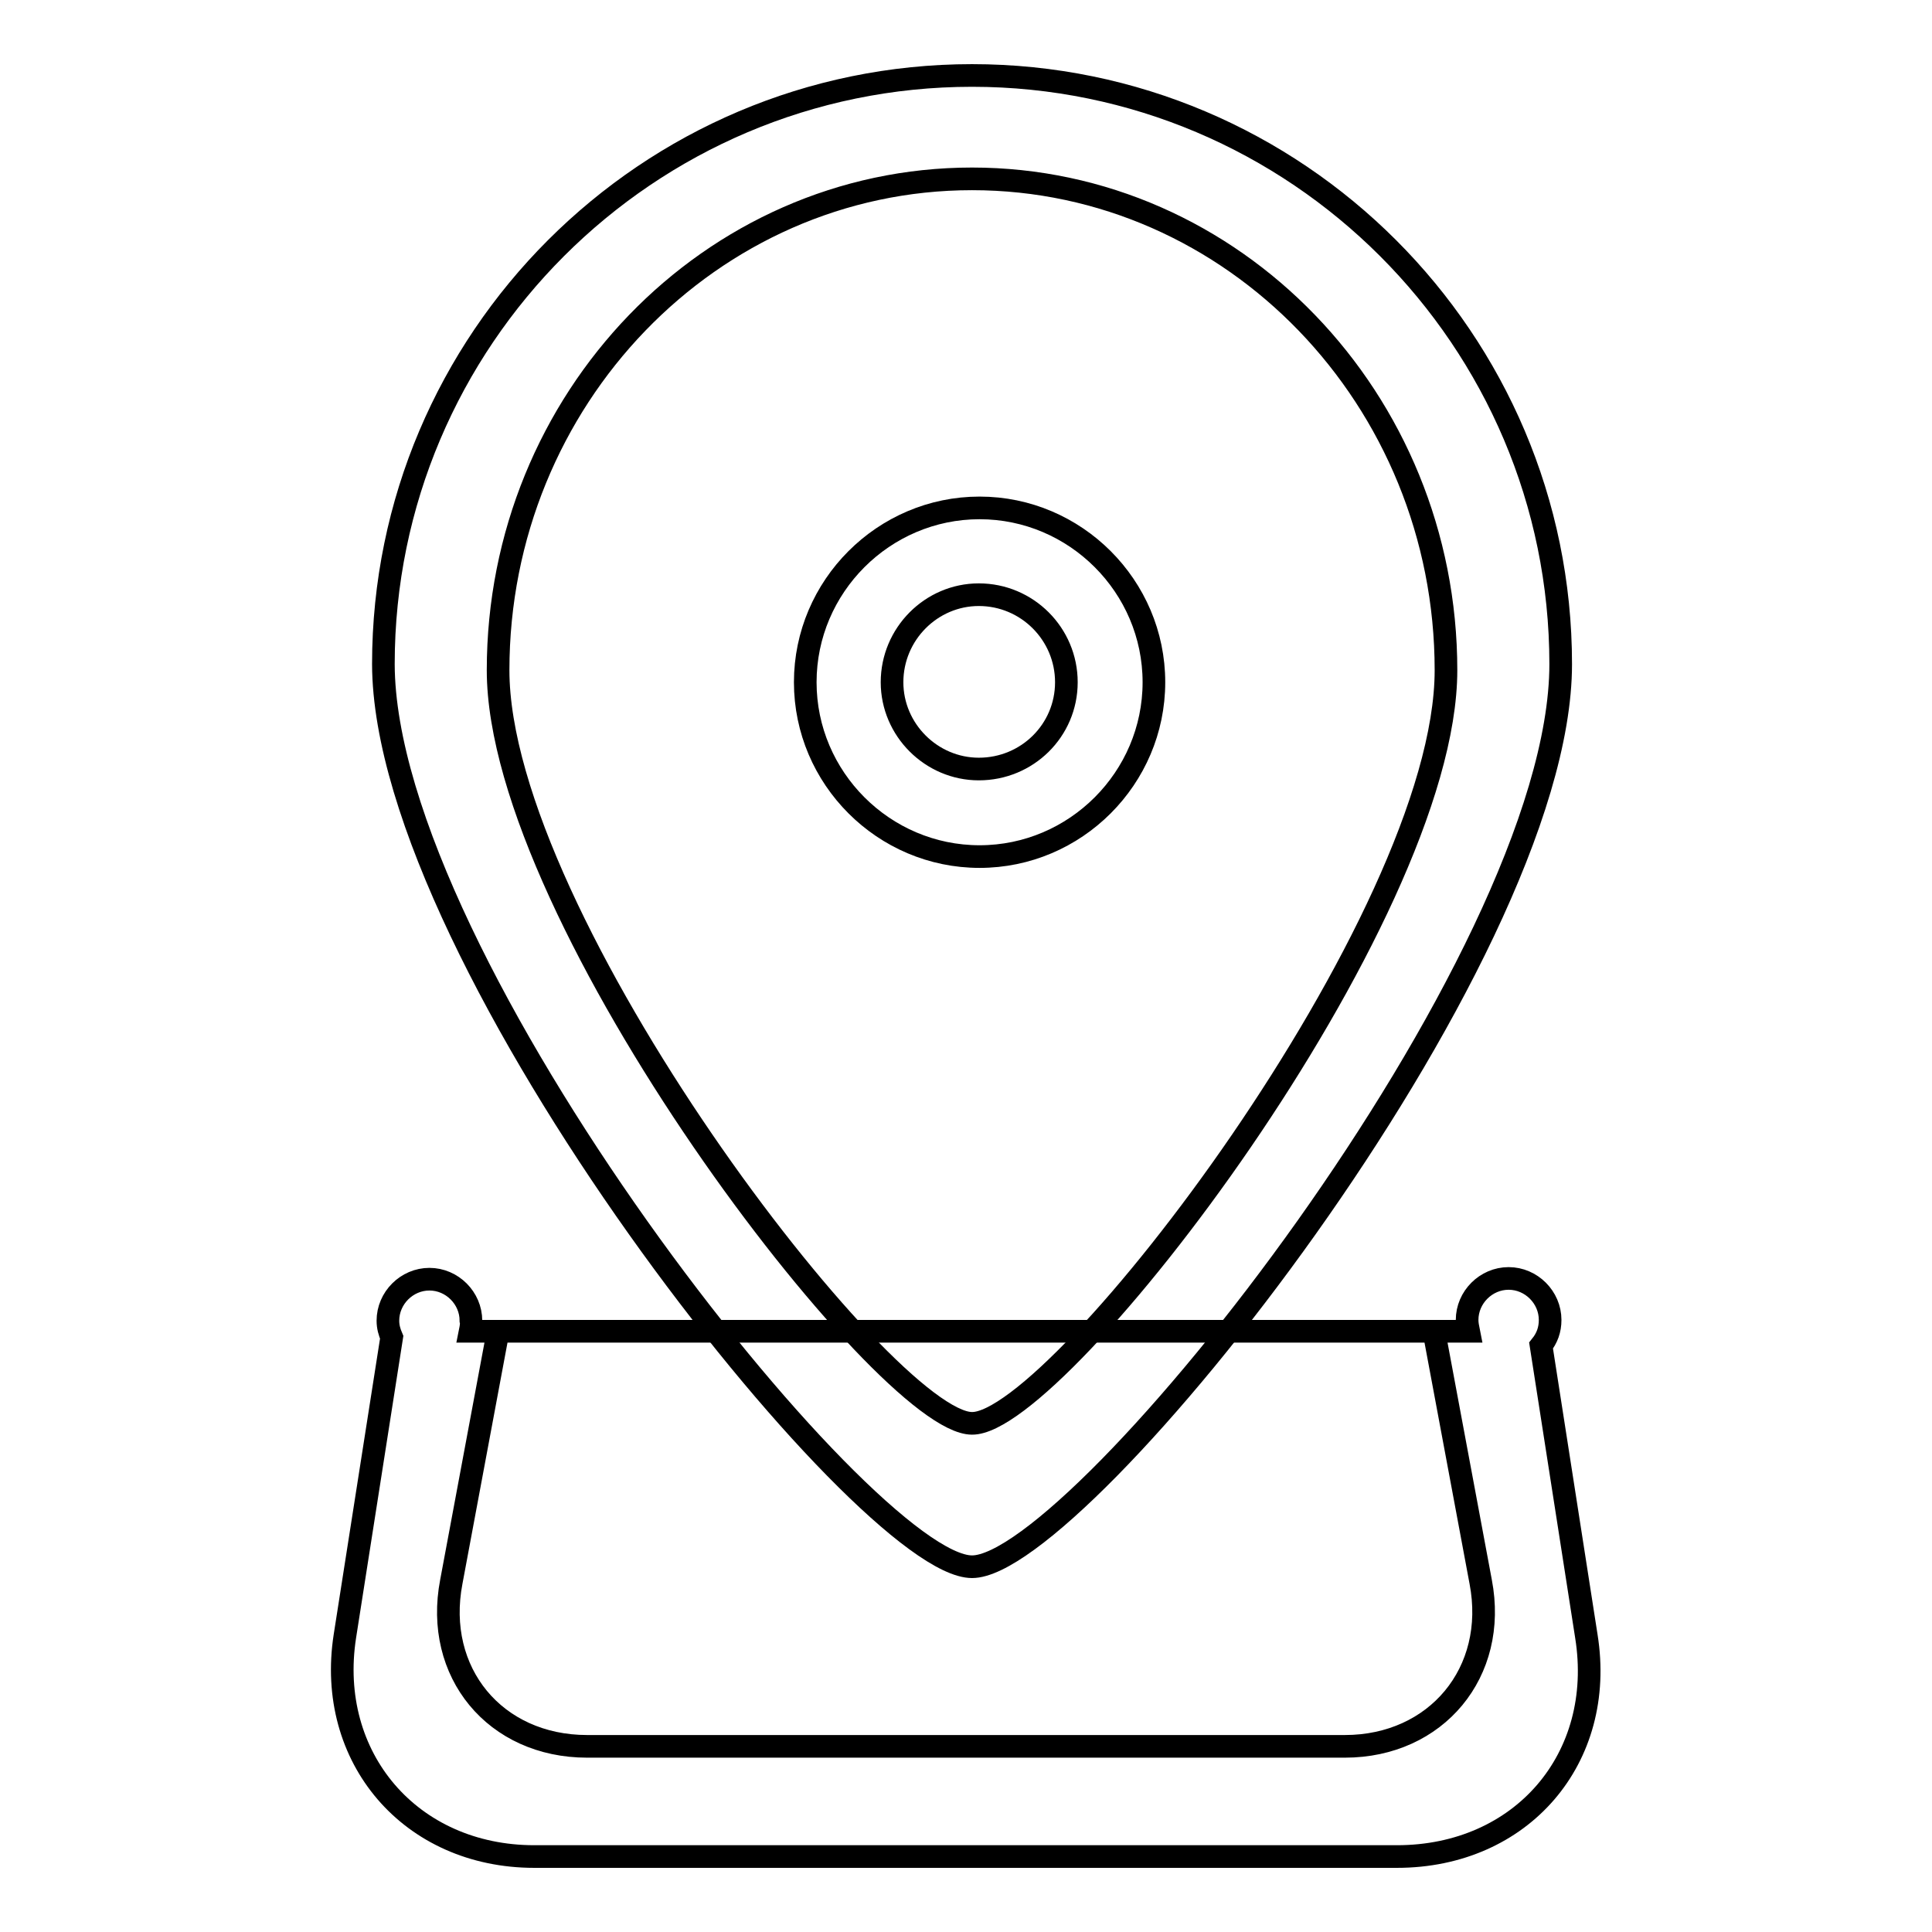
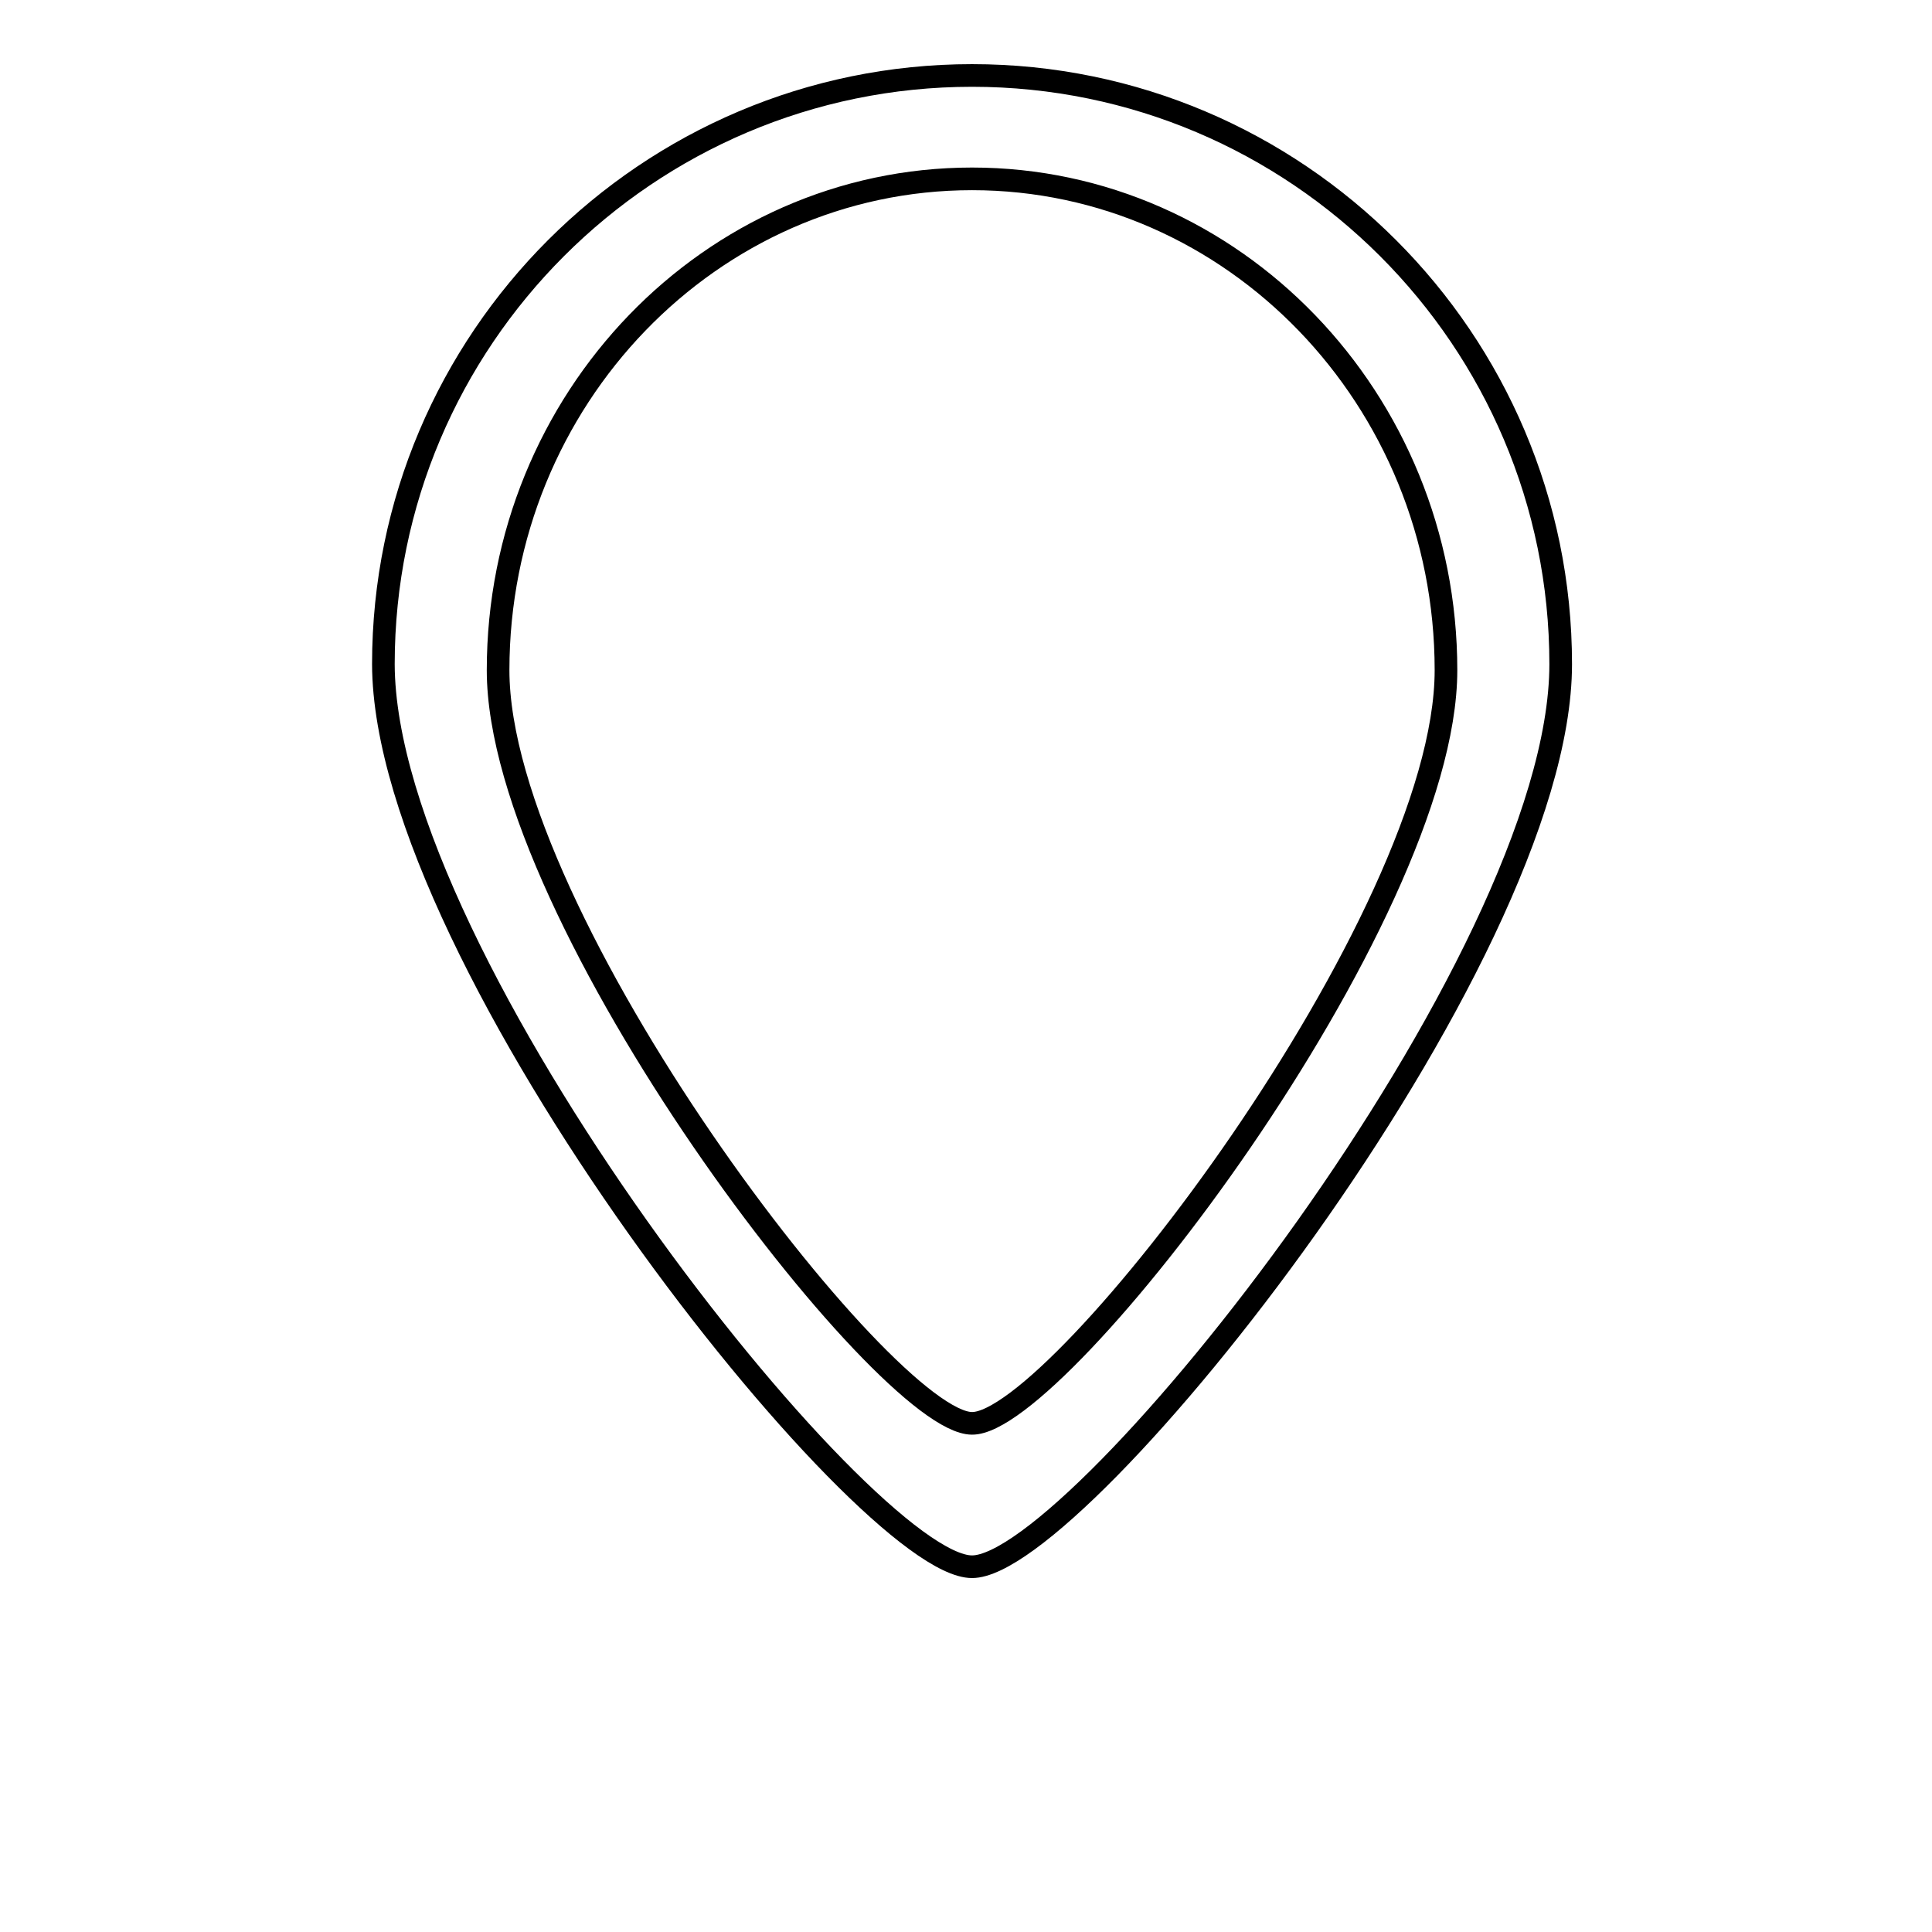
<svg xmlns="http://www.w3.org/2000/svg" version="1.1" x="0px" y="0px" viewBox="0 0 256 256" enable-background="new 0 0 256 256" xml:space="preserve">
  <g>
    <g>
-       <path stroke-width="3" fill-opacity="0" stroke="#000000" d="M62.3,176.4h132.3l0,0c-0.1-0.5-0.2-1-0.2-1.5c0-3,2.5-5.5,5.5-5.5s5.5,2.5,5.5,5.5c0,1.3-0.4,2.4-1.2,3.4l6,38.5c2.6,16.2-8.6,29.2-25.1,29.2H70.8c-16.4,0-27.6-13.1-25.1-29.2l6.2-39.6c-0.3-0.7-0.5-1.4-0.5-2.2c0-3,2.5-5.5,5.5-5.5s5.5,2.5,5.5,5.5C62.5,175.4,62.4,175.9,62.3,176.4z M66,176.4h124l6.2,33.2c2.3,12-5.9,21.8-18,21.8H77.8c-12.2,0-20.3-9.8-18-21.8L66,176.4z" />
      <path stroke-width="3" fill-opacity="0" stroke="#000000" d="M128.8,207.6c14.2,0,78-80,78-119.6c0-43-35-78-78-78s-78,35-78,78C50.9,127.5,114.6,207.6,128.8,207.6z M191.6,88.8c0-35.9-28.2-65.1-62.8-65.1c-34.6,0-62.8,29.2-62.8,65.1c0,33,51.3,99.8,62.8,99.8C140.3,188.7,191.6,121.9,191.6,88.8z" />
-       <path stroke-width="3" fill-opacity="0" stroke="#000000" d="M106.7,90.4c0-12.7,10.4-23.1,23.1-23.1s23.1,10.4,23.1,23.1c0,12.7-10.4,23.1-23.1,23.1S106.7,103.1,106.7,90.4z M118.2,90.4c0-6.4,5.2-11.6,11.5-11.6c6.4,0,11.6,5.2,11.6,11.6c0,6.4-5.2,11.5-11.6,11.5C123.4,101.9,118.2,96.7,118.2,90.4z" />
    </g>
  </g>
</svg>